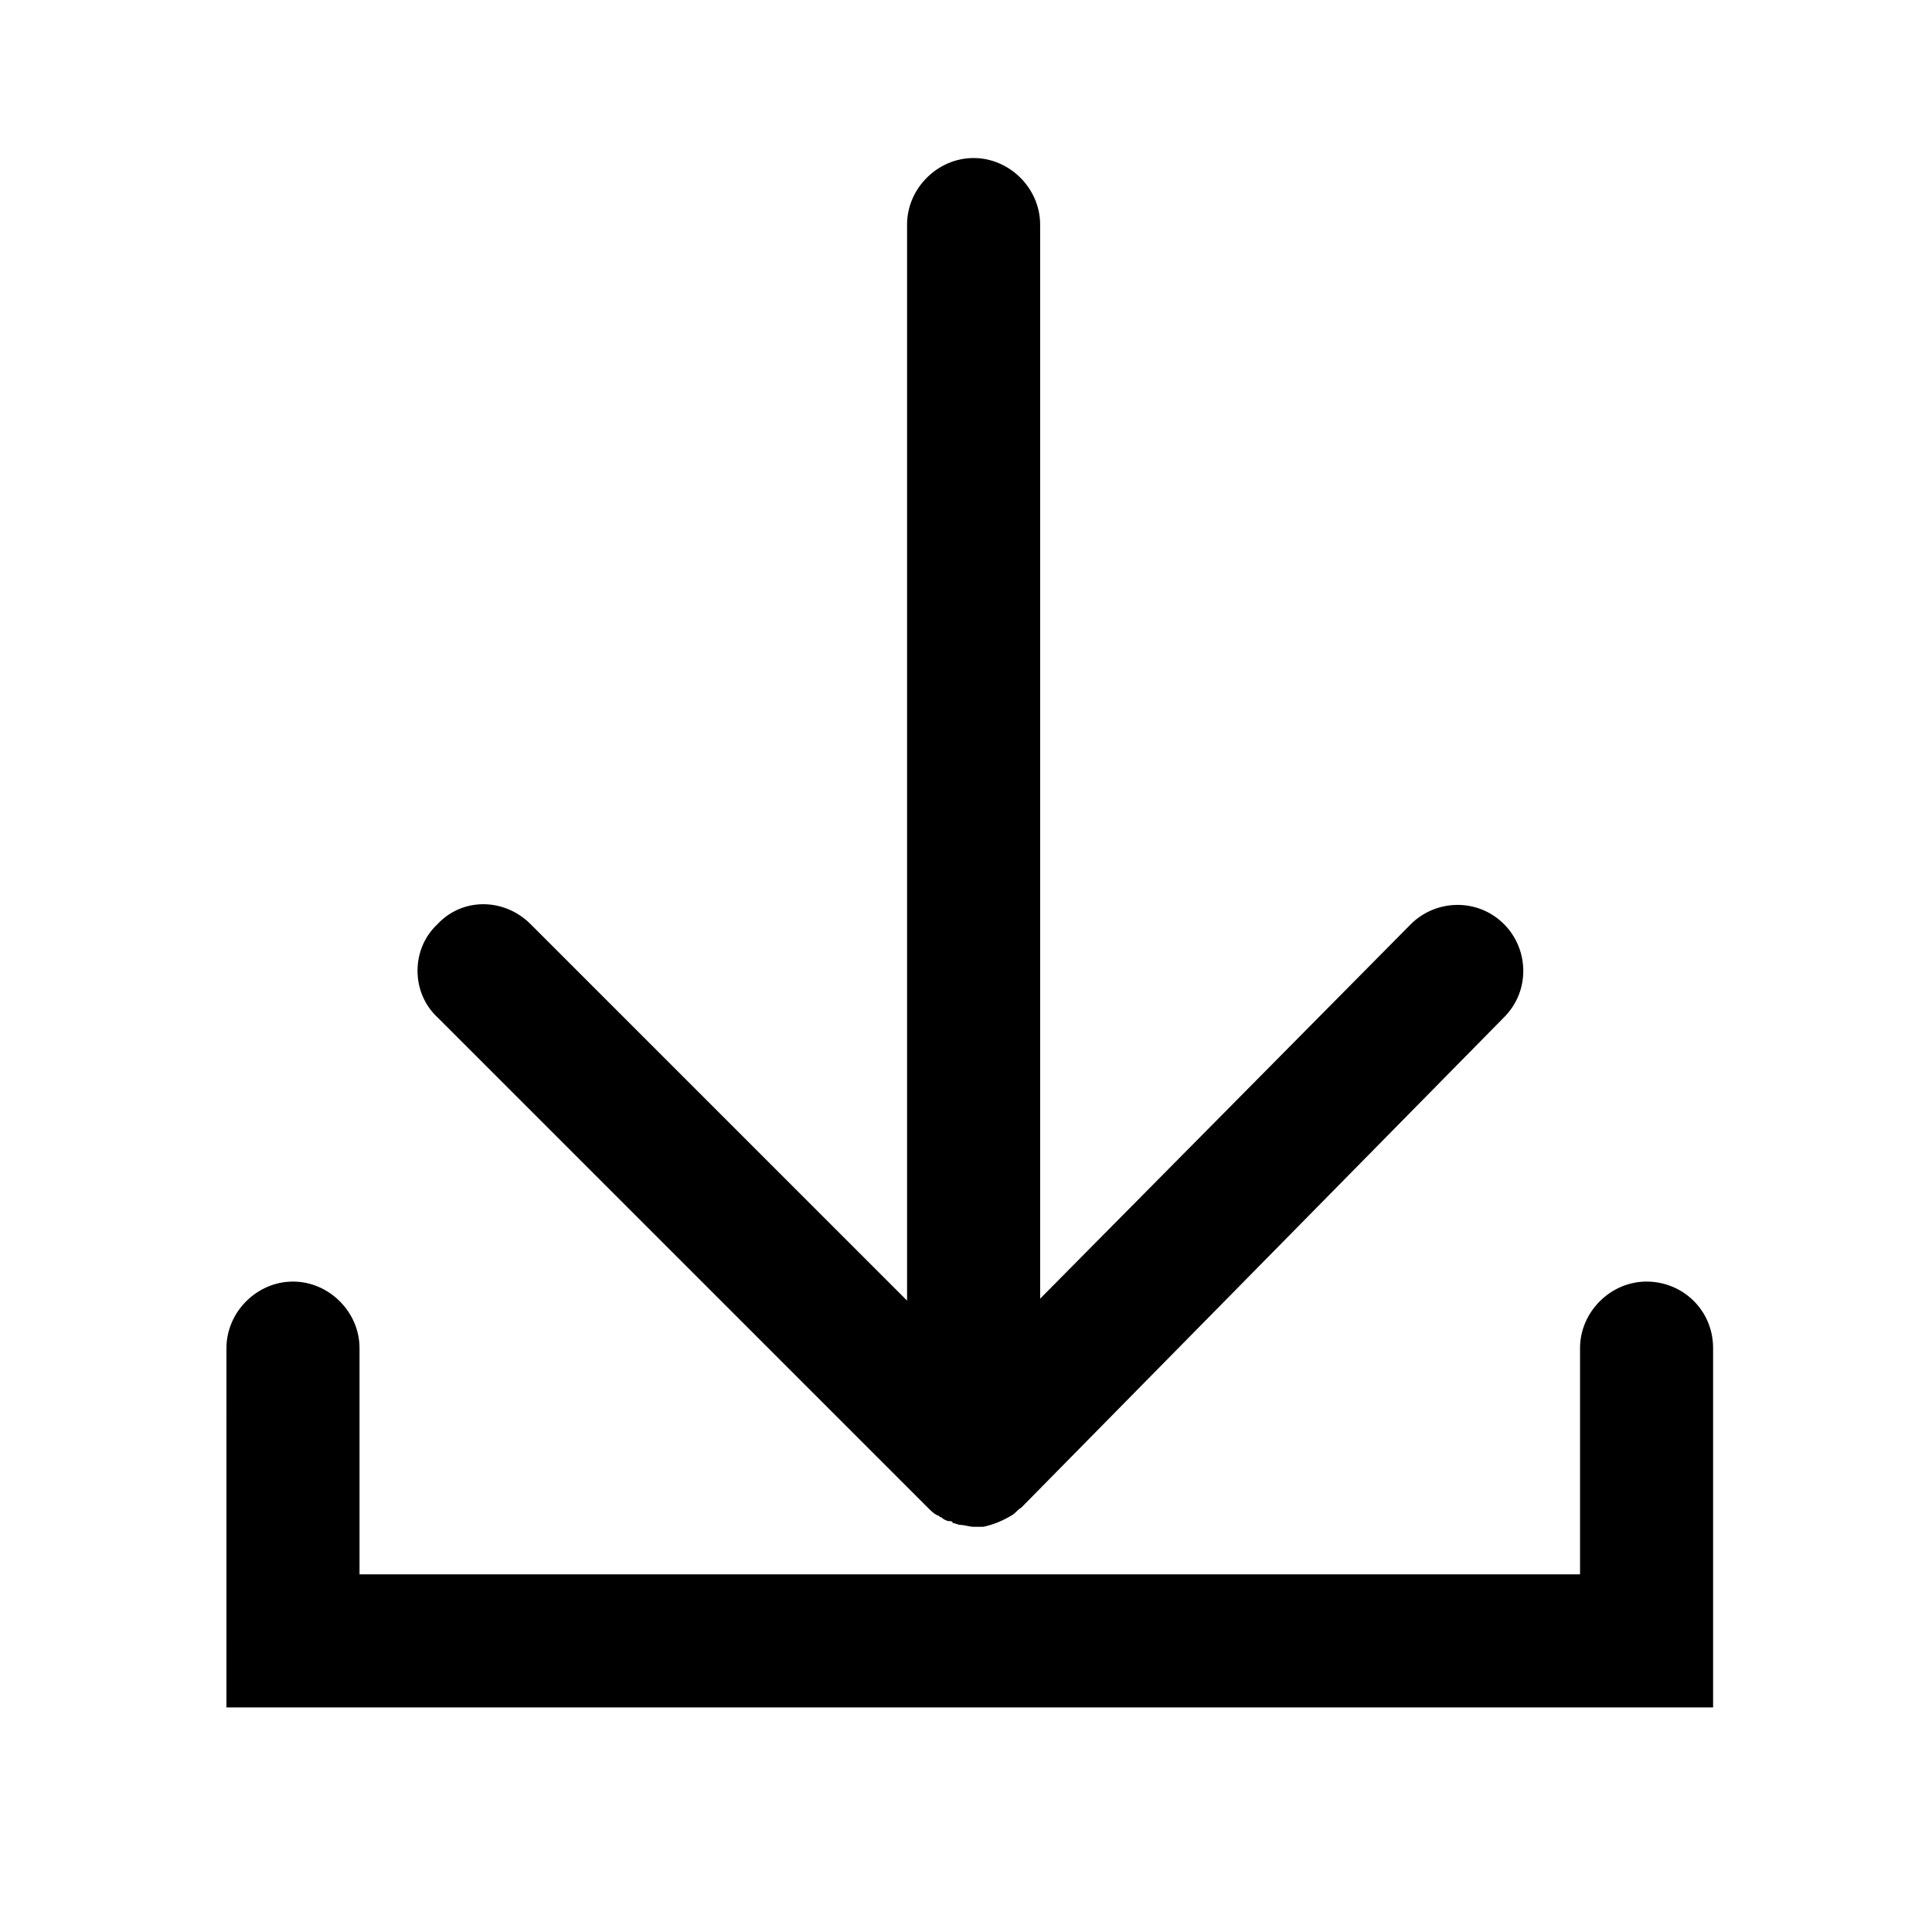
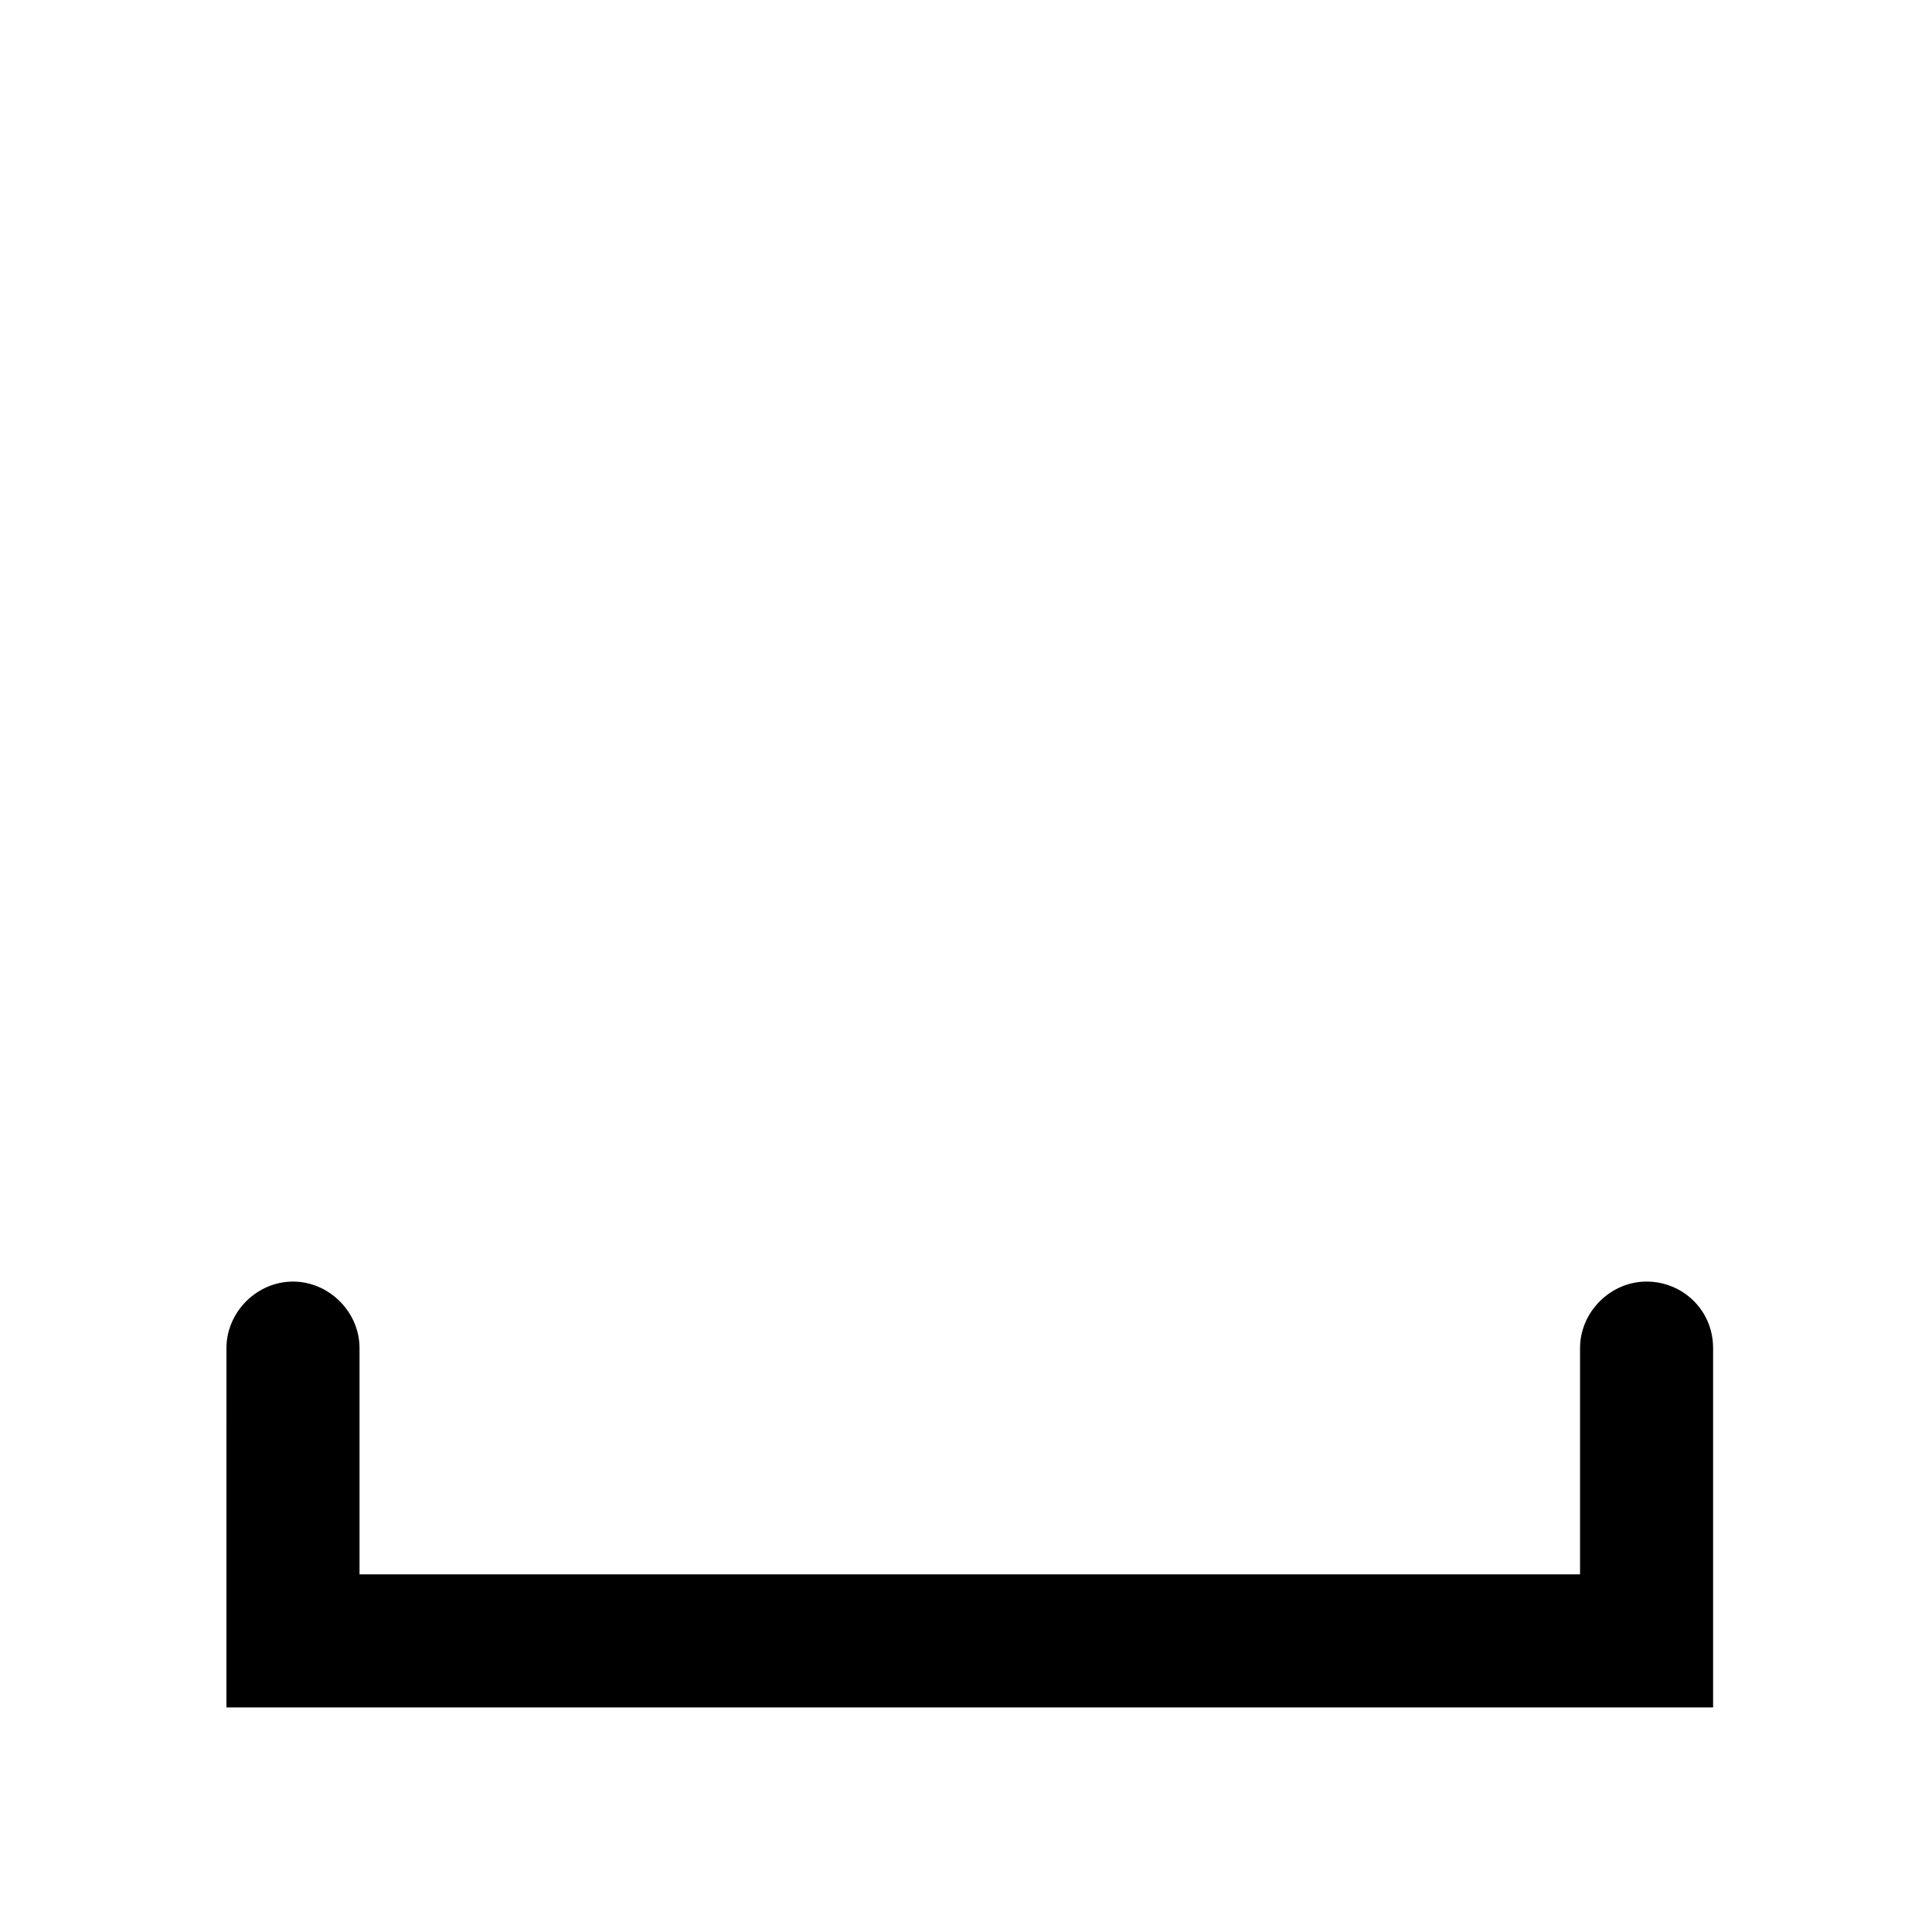
<svg xmlns="http://www.w3.org/2000/svg" fill="#000000" width="800px" height="800px" version="1.1" viewBox="144 144 512 512">
  <g>
-     <path d="m259.94 413.6 129.98 129.98c1.008 1.008 1.512 1.512 2.519 2.016 0.504 0 0.504 0.504 1.008 0.504 0.504 0.504 1.512 1.008 2.016 1.008s1.008 0 1.008 0.504c0.504 0 1.512 0.504 2.016 0.504 1.008 0 2.519 0.504 3.527 0.504h2.519c2.519-0.504 5.039-1.512 7.559-3.023 1.008-0.504 1.512-1.512 2.519-2.016l127.97-129.98c7.055-7.055 6.551-18.137 0-24.688-7.055-7.055-18.137-6.551-24.688 0l-98.246 99.25v-284.65c0-9.574-8.062-17.633-17.633-17.633-9.574 0-17.633 8.062-17.633 17.633v285.16l-99.758-99.754c-7.055-7.055-18.137-7.055-24.688 0-7.051 6.551-7.051 18.137 0.004 24.688z" />
    <path d="m580.36 483.63c-9.574 0-17.633 8.062-17.633 17.633v59.953h-323.45v-59.953c0-9.574-8.062-17.633-17.633-17.633-9.574 0-17.633 8.062-17.633 17.633l-0.004 95.219h393.98v-95.219c0-10.078-8.062-17.633-17.633-17.633z" />
  </g>
</svg>